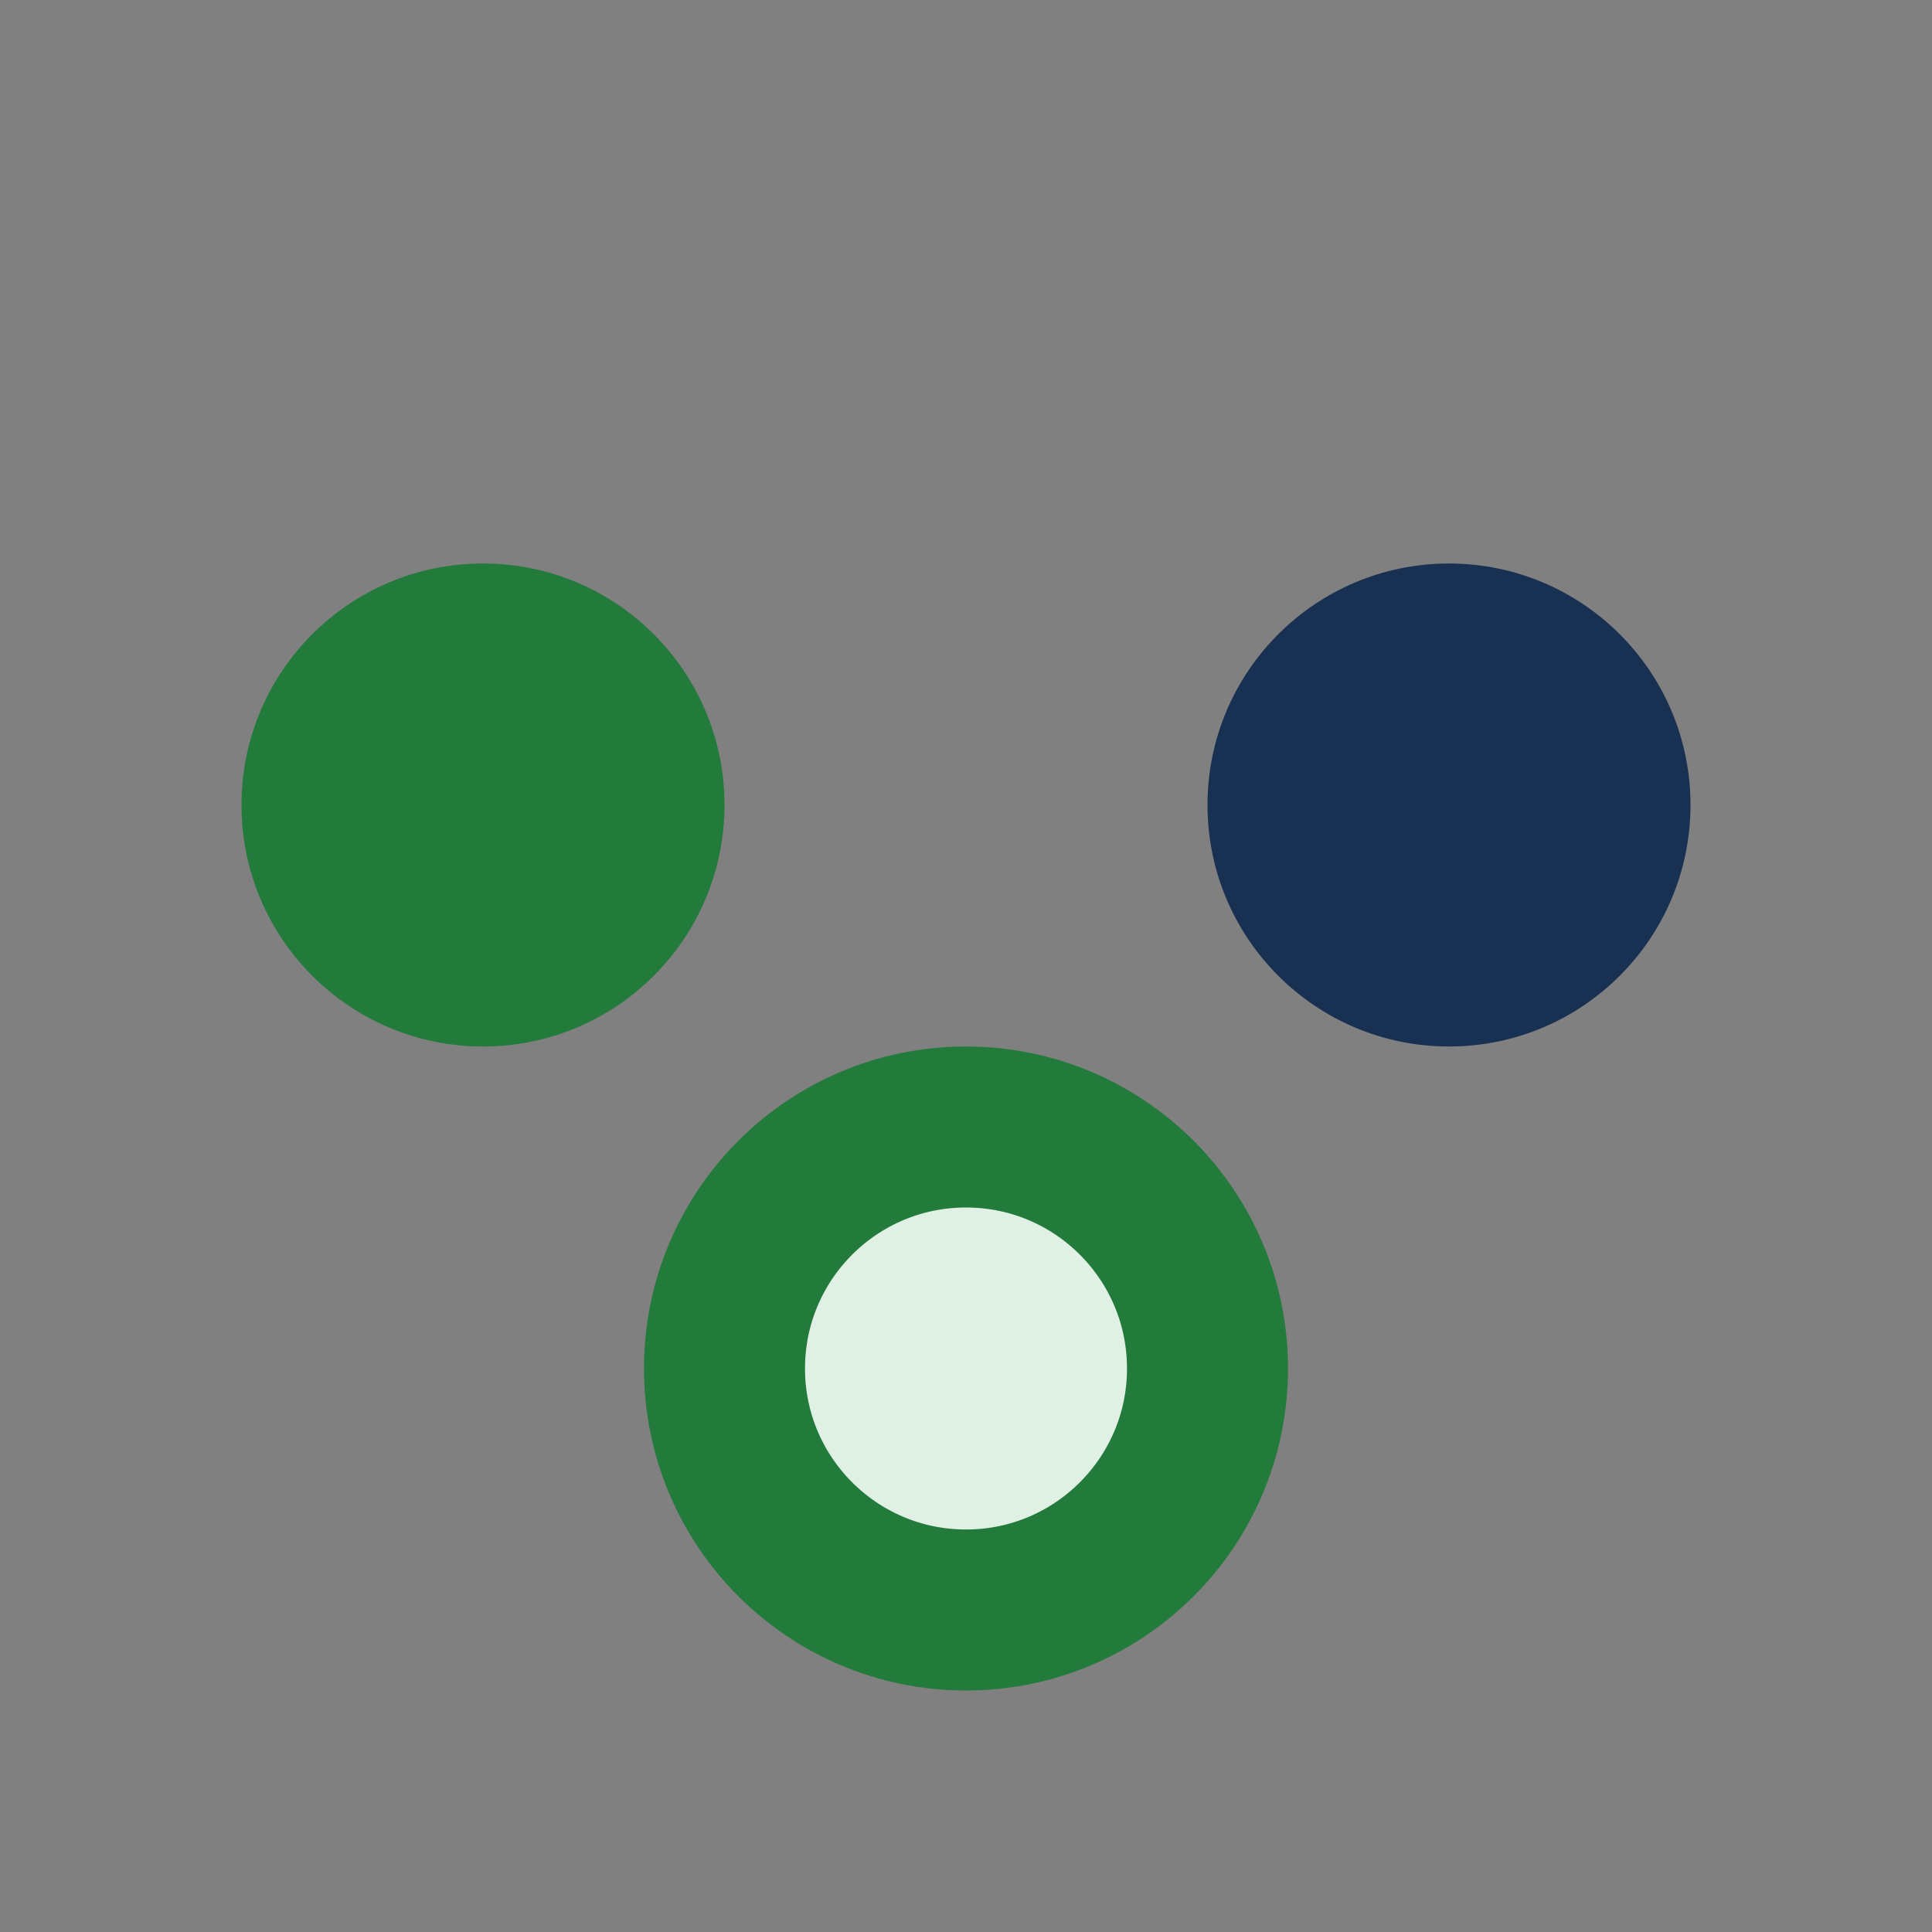
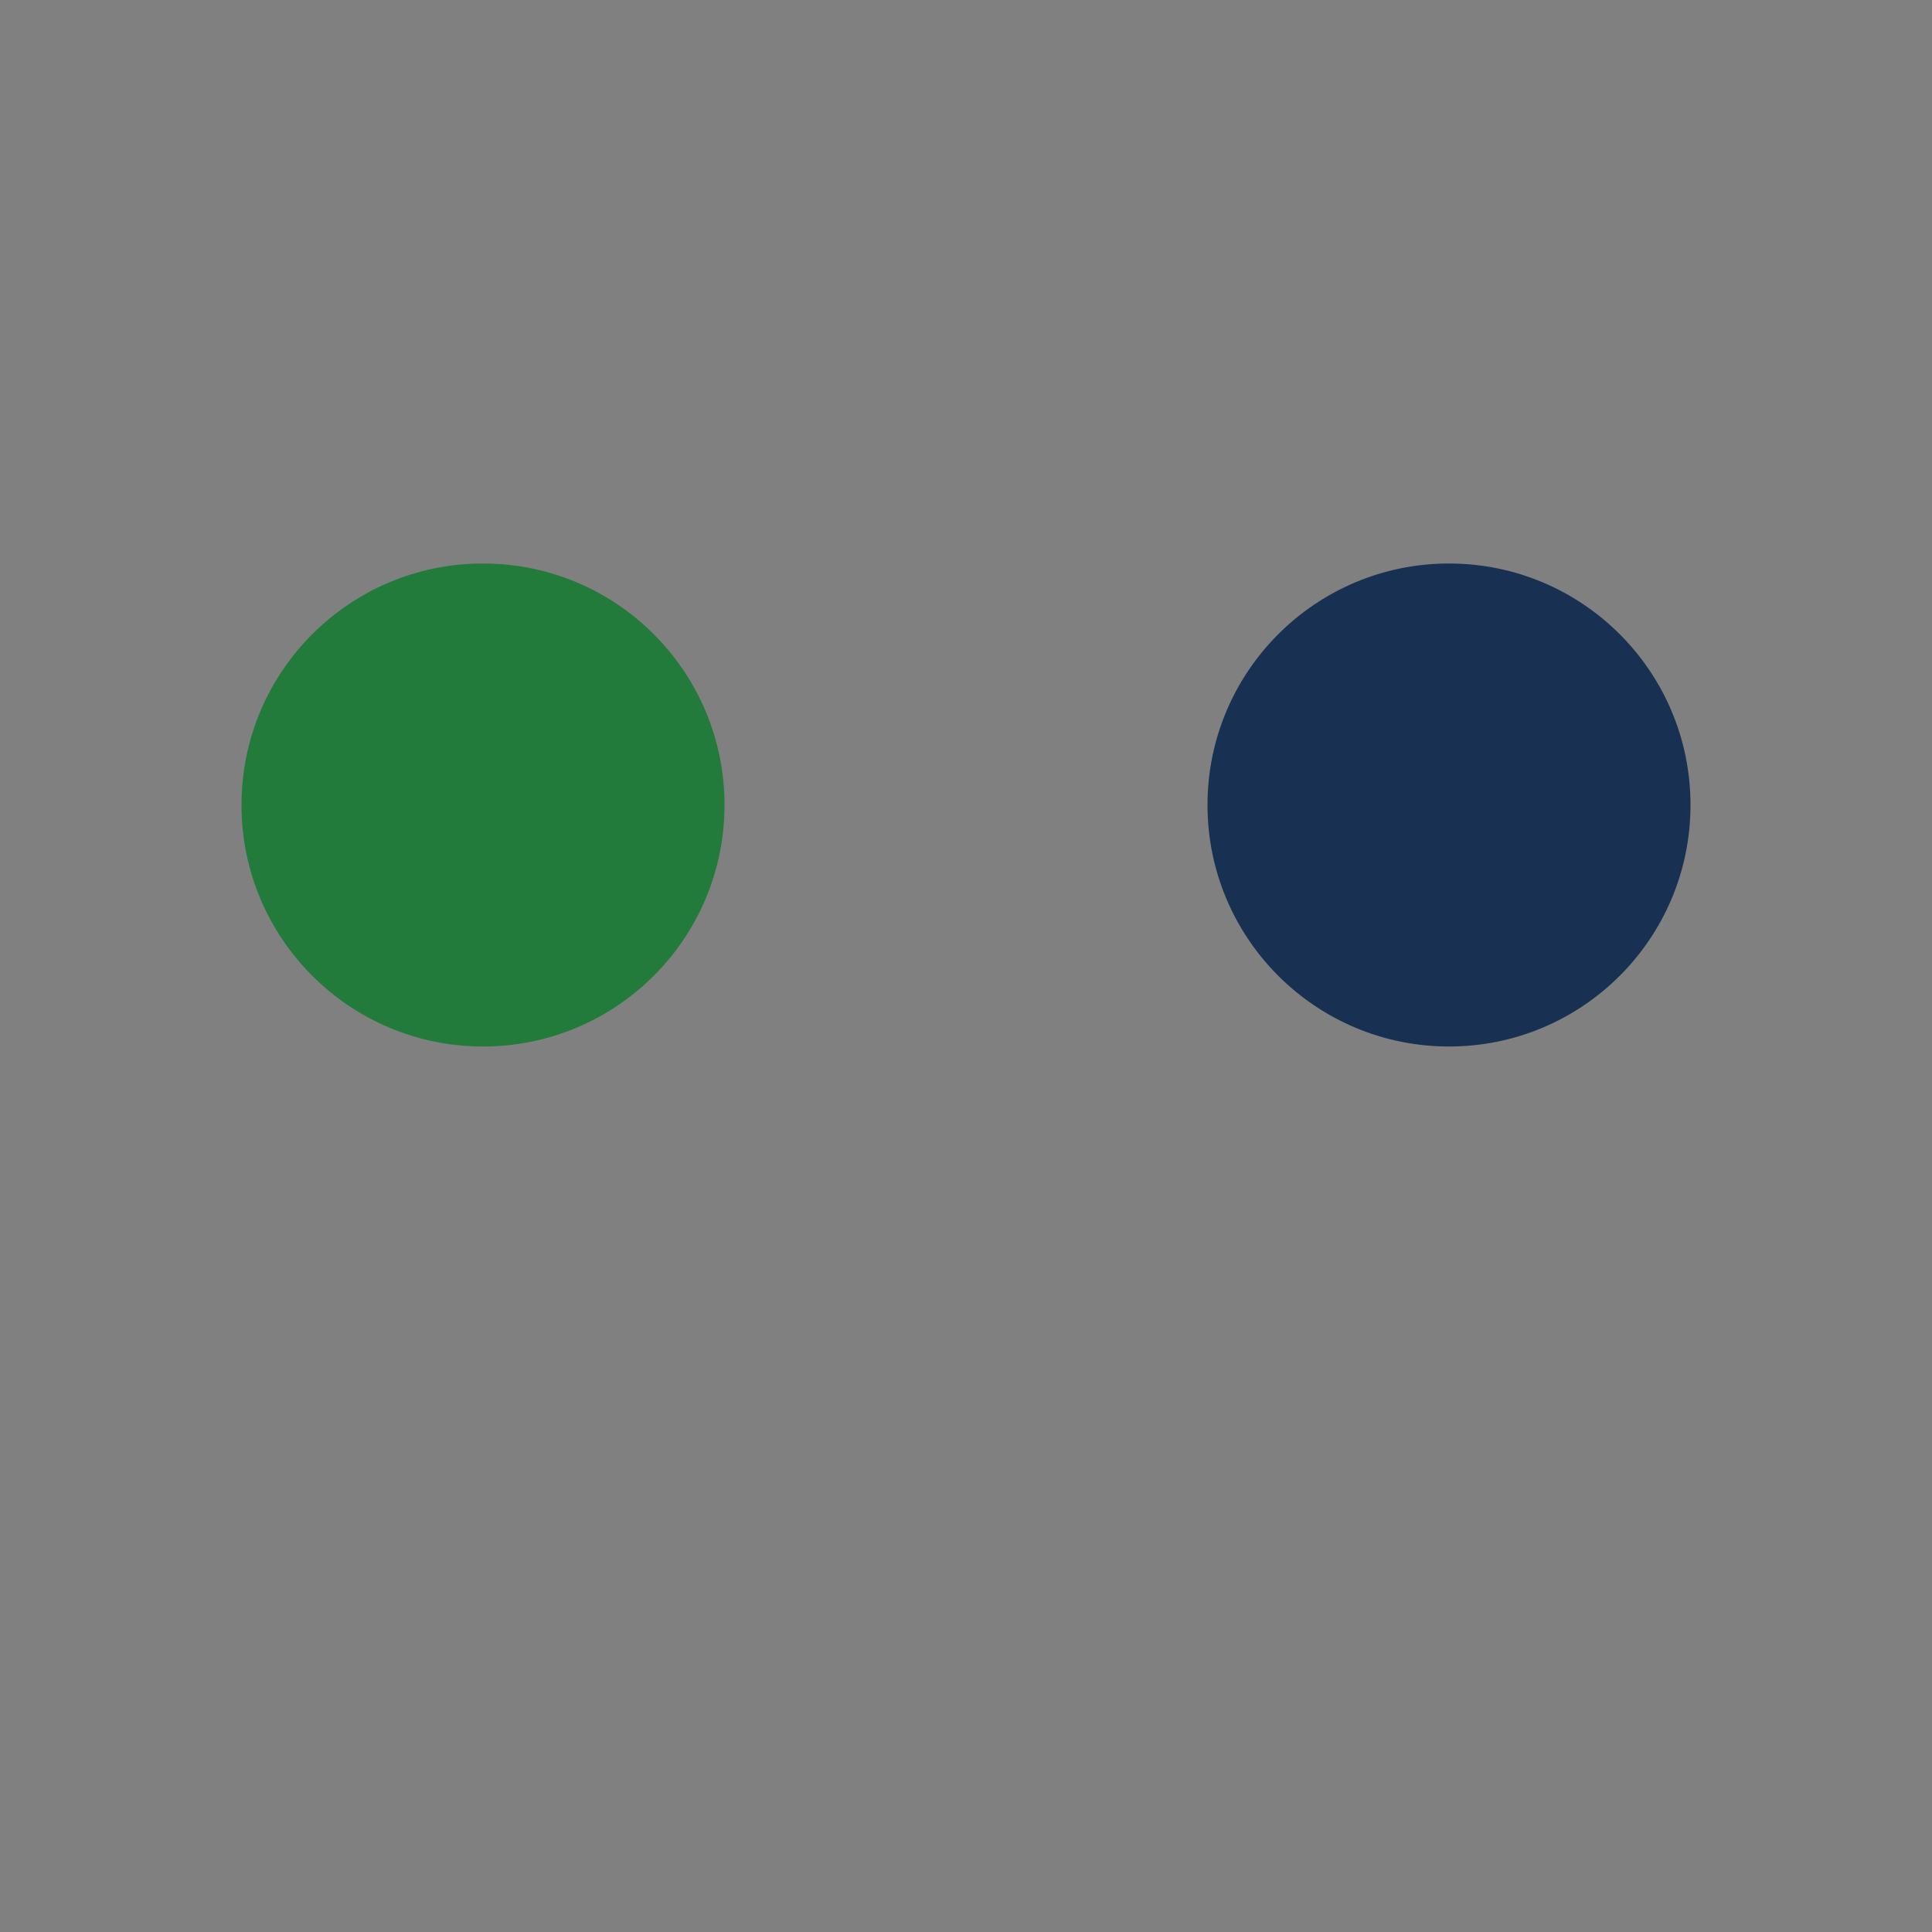
<svg xmlns="http://www.w3.org/2000/svg" width="24" height="24" viewBox="0 0 24 24">
  <rect x="0" y="0" width="24" height="24" fill="#808080" stroke="none" />
  <circle cx="6" cy="10" r="3" fill="#227A3B" />
  <circle cx="18" cy="10" r="3" fill="#183152" />
-   <circle cx="12" cy="17" r="3" fill="#E1F0E5" stroke="#227A3B" stroke-width="2" />
</svg>